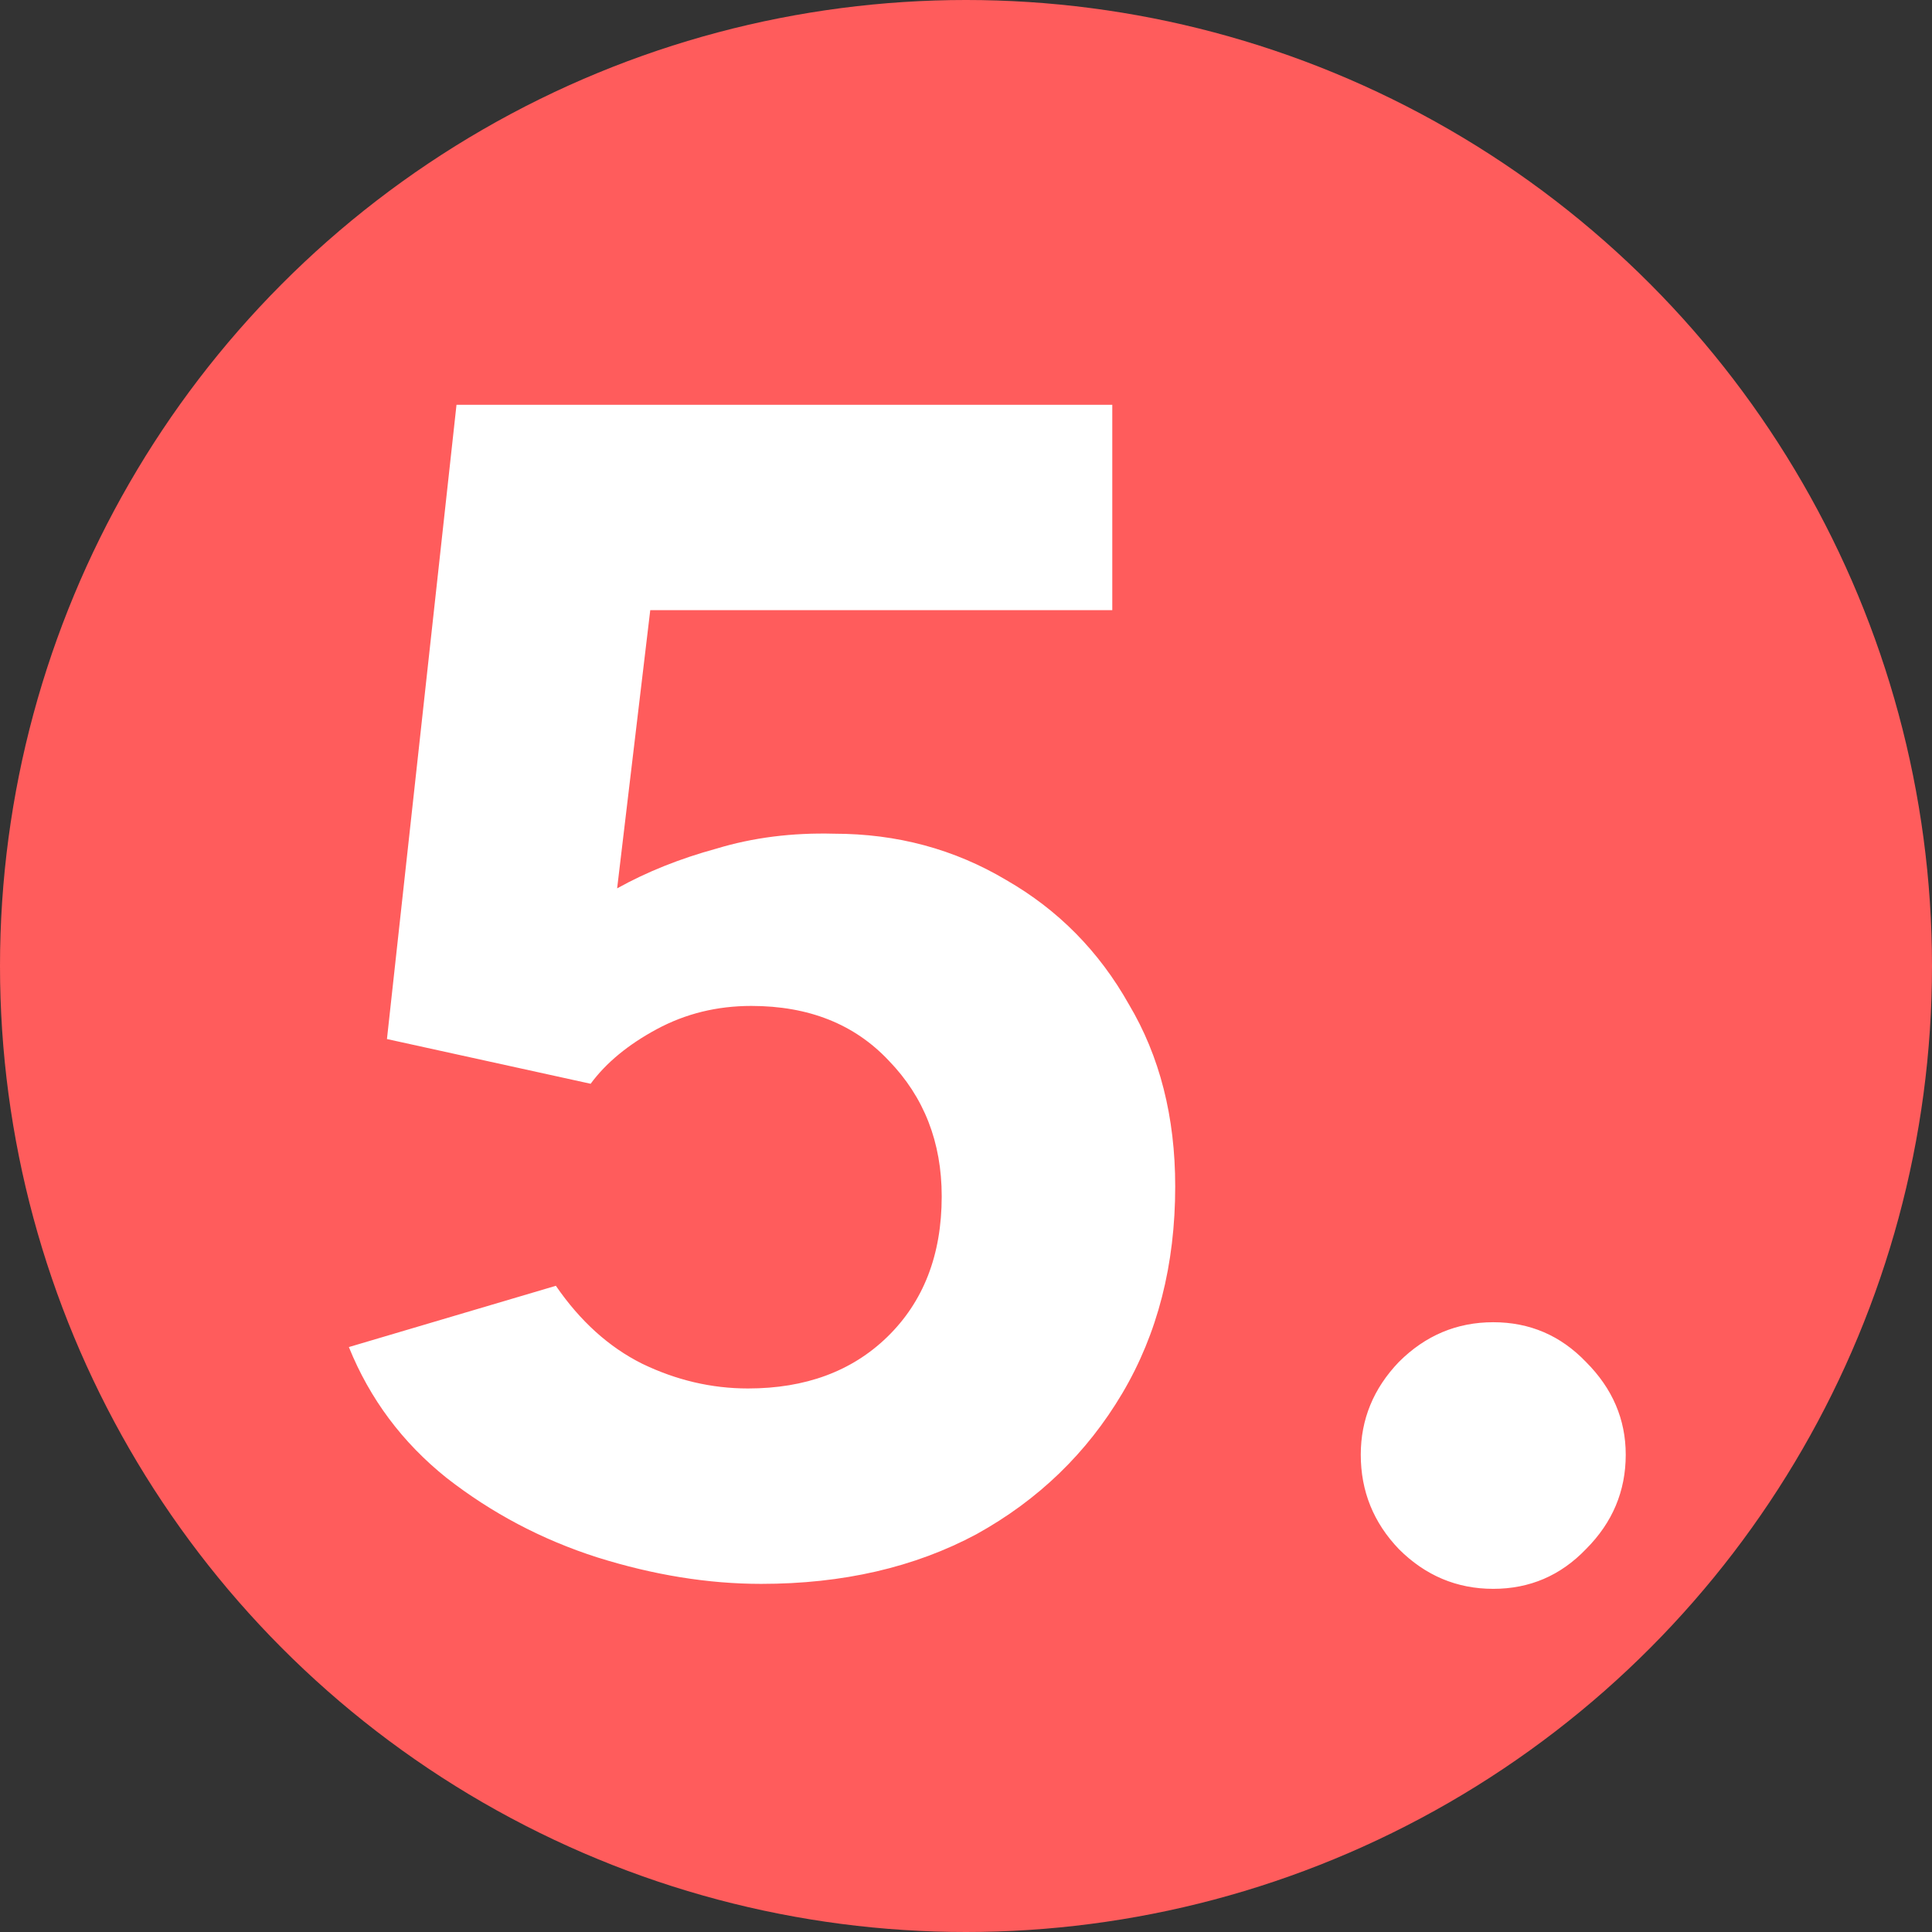
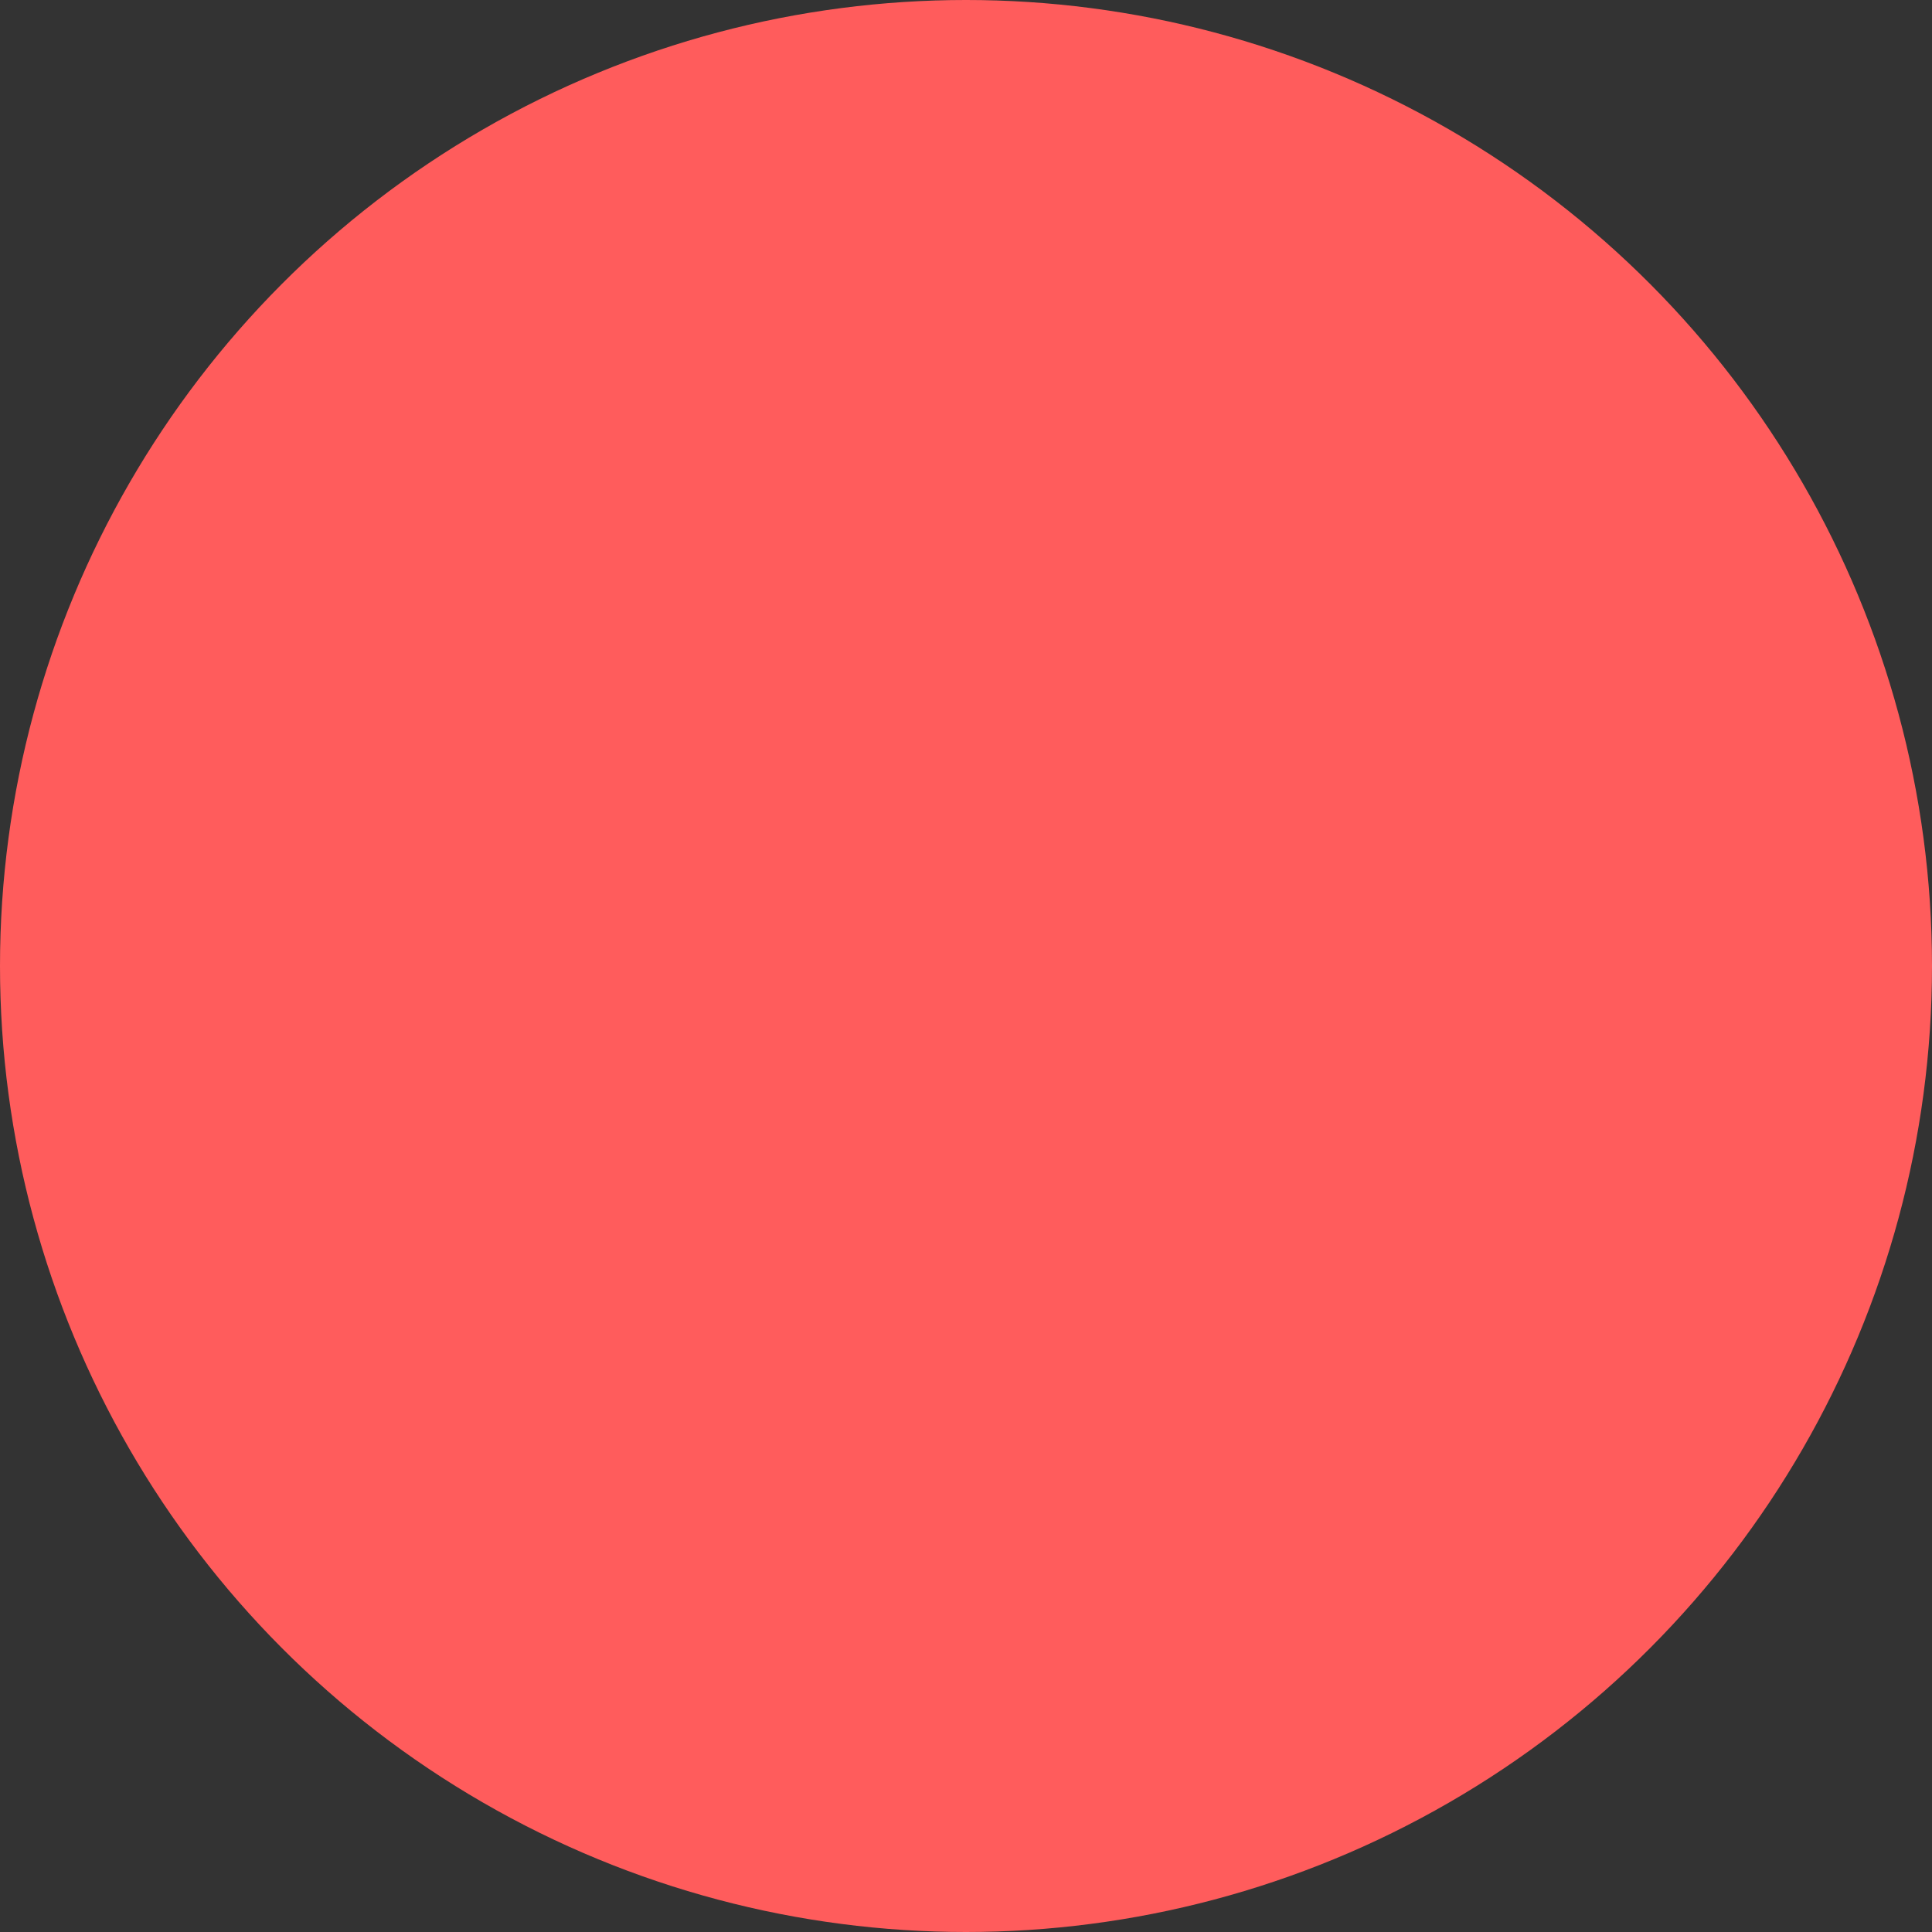
<svg xmlns="http://www.w3.org/2000/svg" width="42" height="42" viewBox="0 0 42 42" fill="none">
  <rect x="0" y="0" width="42" height="42" fill="#333333" stroke="none" />
  <circle cx="21" cy="21" r="21" fill="#FF5C5C" />
-   <path d="M16.548 34.432C15.396 34.432 14.208 34.24 12.984 33.856C11.784 33.472 10.692 32.896 9.708 32.128C8.748 31.36 8.04 30.412 7.584 29.284L12.084 27.952C12.612 28.72 13.236 29.284 13.956 29.644C14.7 30.004 15.468 30.184 16.26 30.184C17.508 30.184 18.516 29.812 19.284 29.068C20.076 28.3 20.472 27.28 20.472 26.008C20.472 24.832 20.088 23.848 19.32 23.056C18.576 22.264 17.58 21.868 16.332 21.868C15.588 21.868 14.904 22.036 14.28 22.372C13.656 22.708 13.176 23.104 12.84 23.56L8.412 22.588L9.924 8.8H24.18V13.264H14.136L13.416 19.312C14.064 18.952 14.784 18.664 15.576 18.448C16.368 18.208 17.22 18.1 18.132 18.124C19.5 18.124 20.748 18.46 21.876 19.132C23.004 19.78 23.892 20.68 24.54 21.832C25.212 22.96 25.548 24.28 25.548 25.792C25.548 27.496 25.164 28.996 24.396 30.292C23.628 31.588 22.572 32.608 21.228 33.352C19.884 34.072 18.324 34.432 16.548 34.432ZM32.462 34.54C31.67 34.54 30.986 34.252 30.41 33.676C29.858 33.1 29.582 32.416 29.582 31.624C29.582 30.856 29.858 30.184 30.41 29.608C30.986 29.032 31.67 28.744 32.462 28.744C33.254 28.744 33.926 29.032 34.478 29.608C35.054 30.184 35.342 30.856 35.342 31.624C35.342 32.416 35.054 33.1 34.478 33.676C33.926 34.252 33.254 34.54 32.462 34.54Z" fill="white" />
</svg>